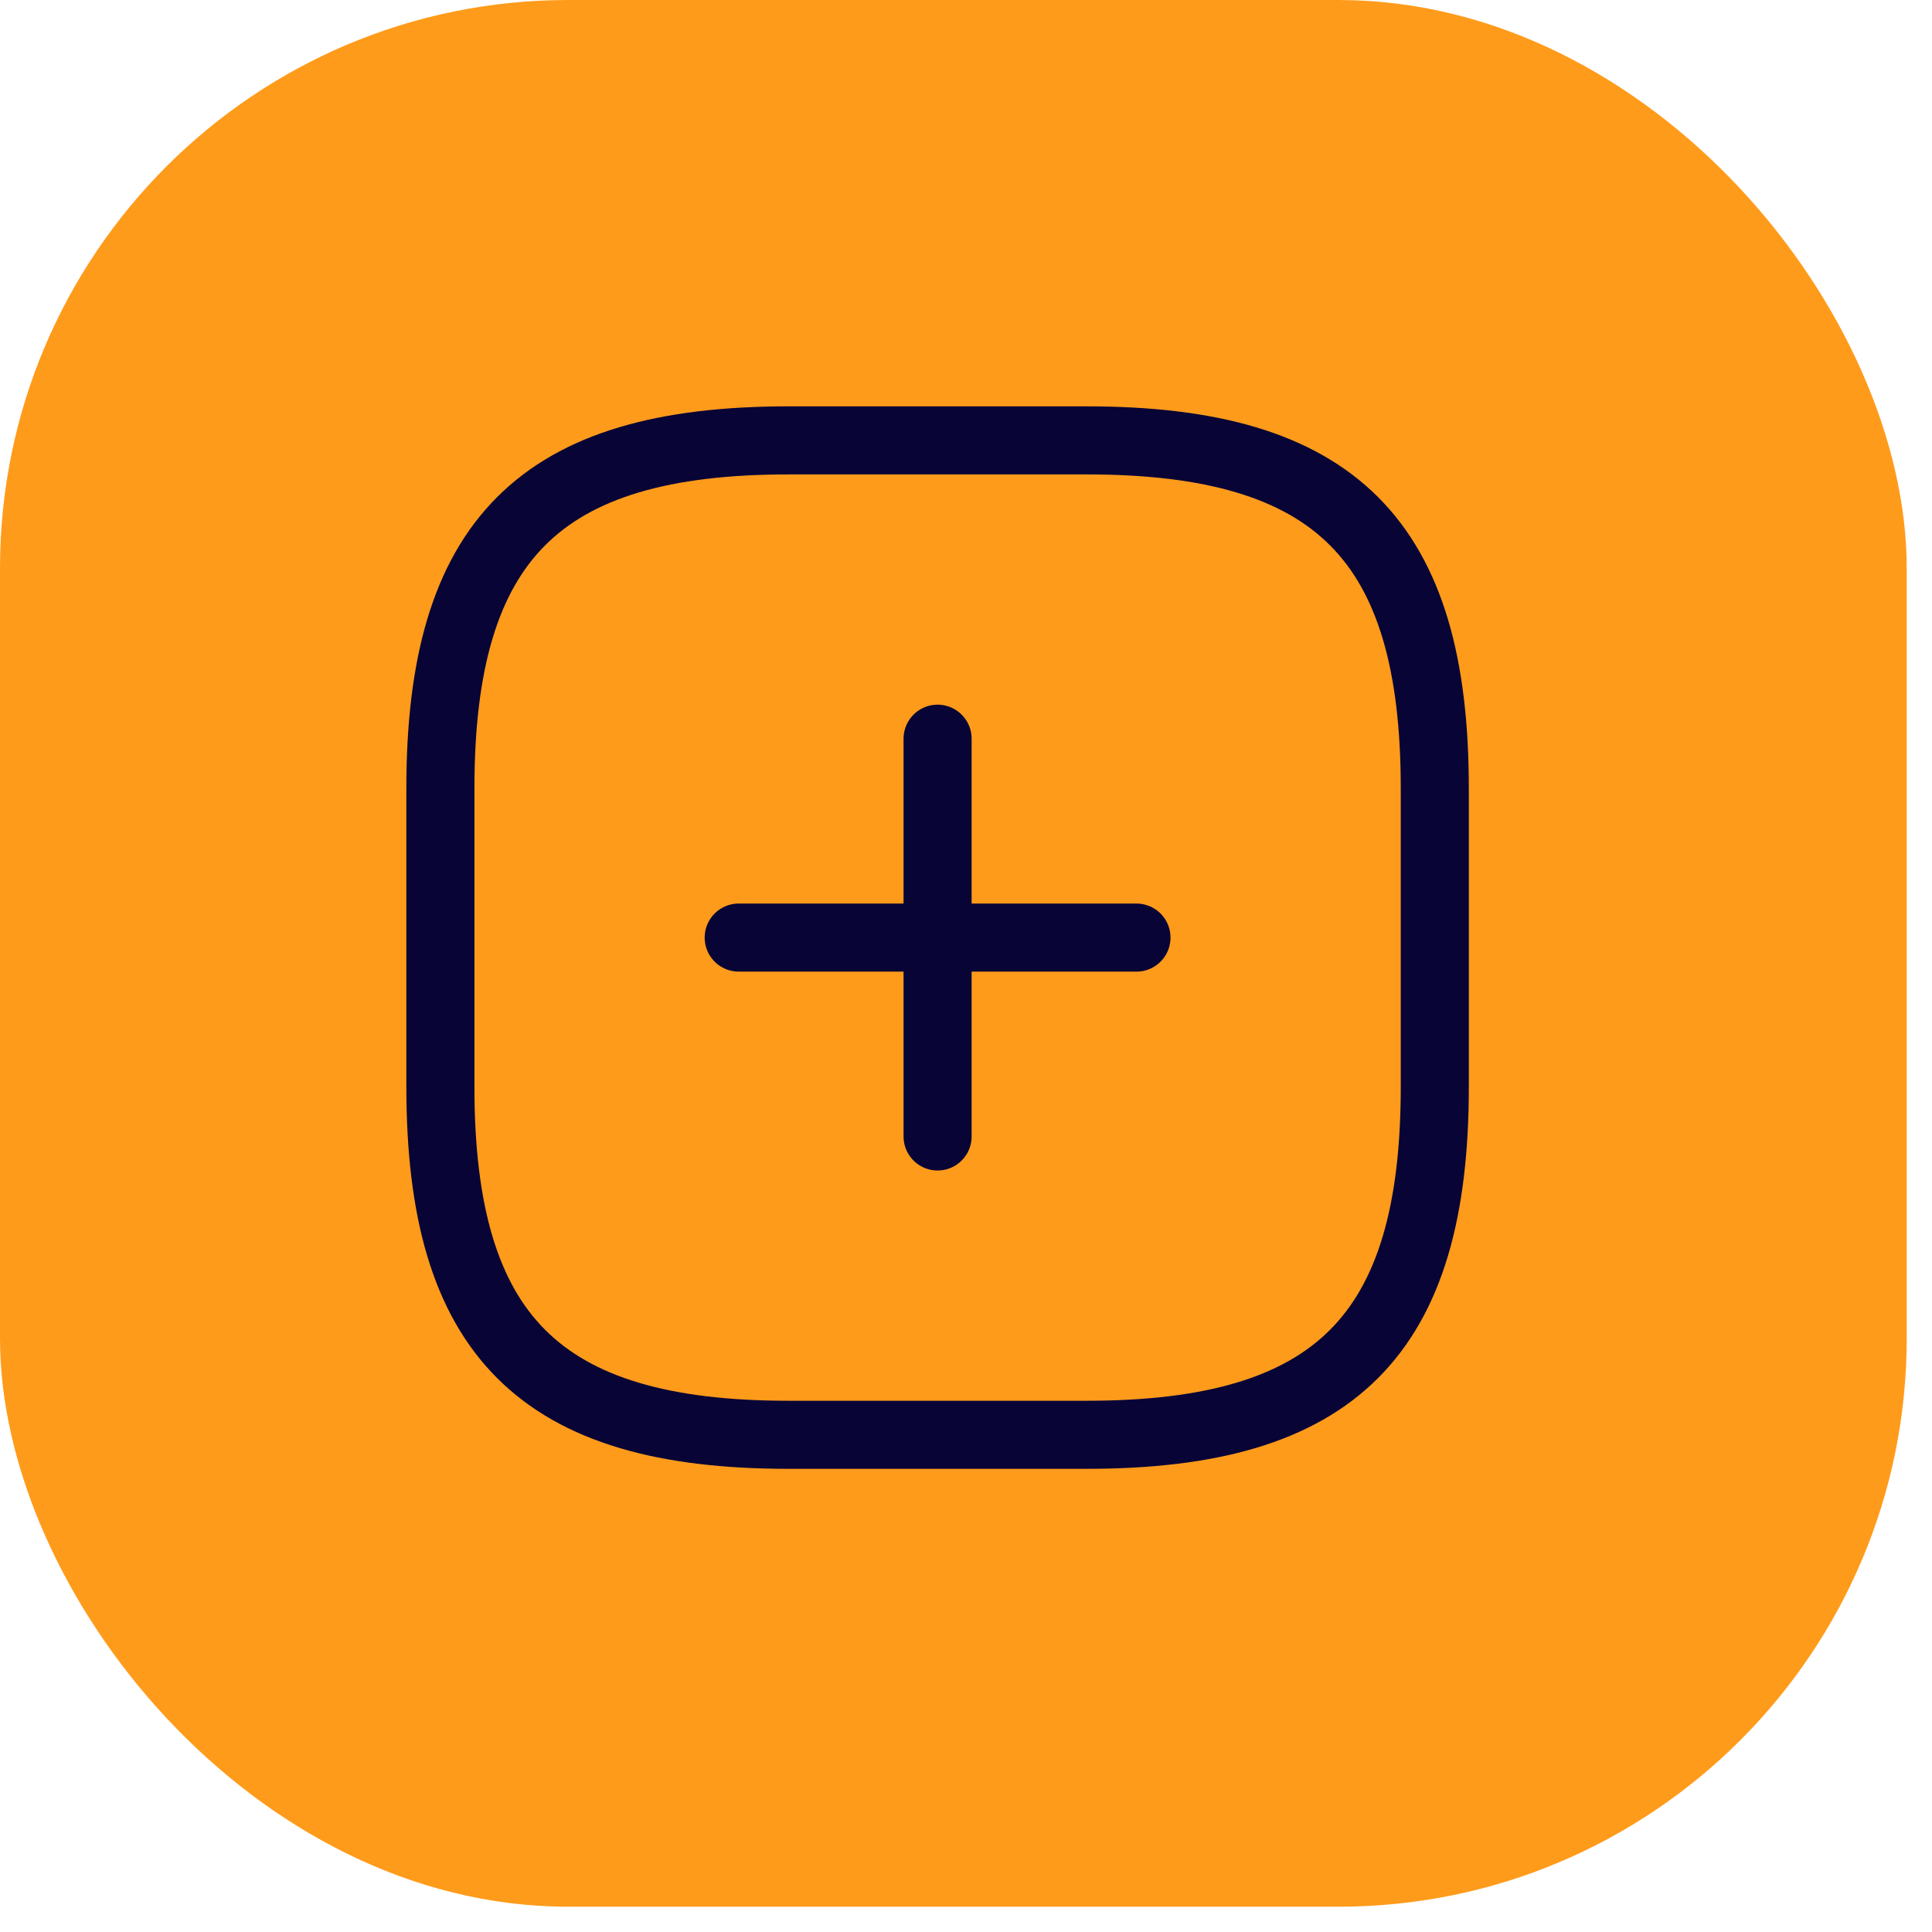
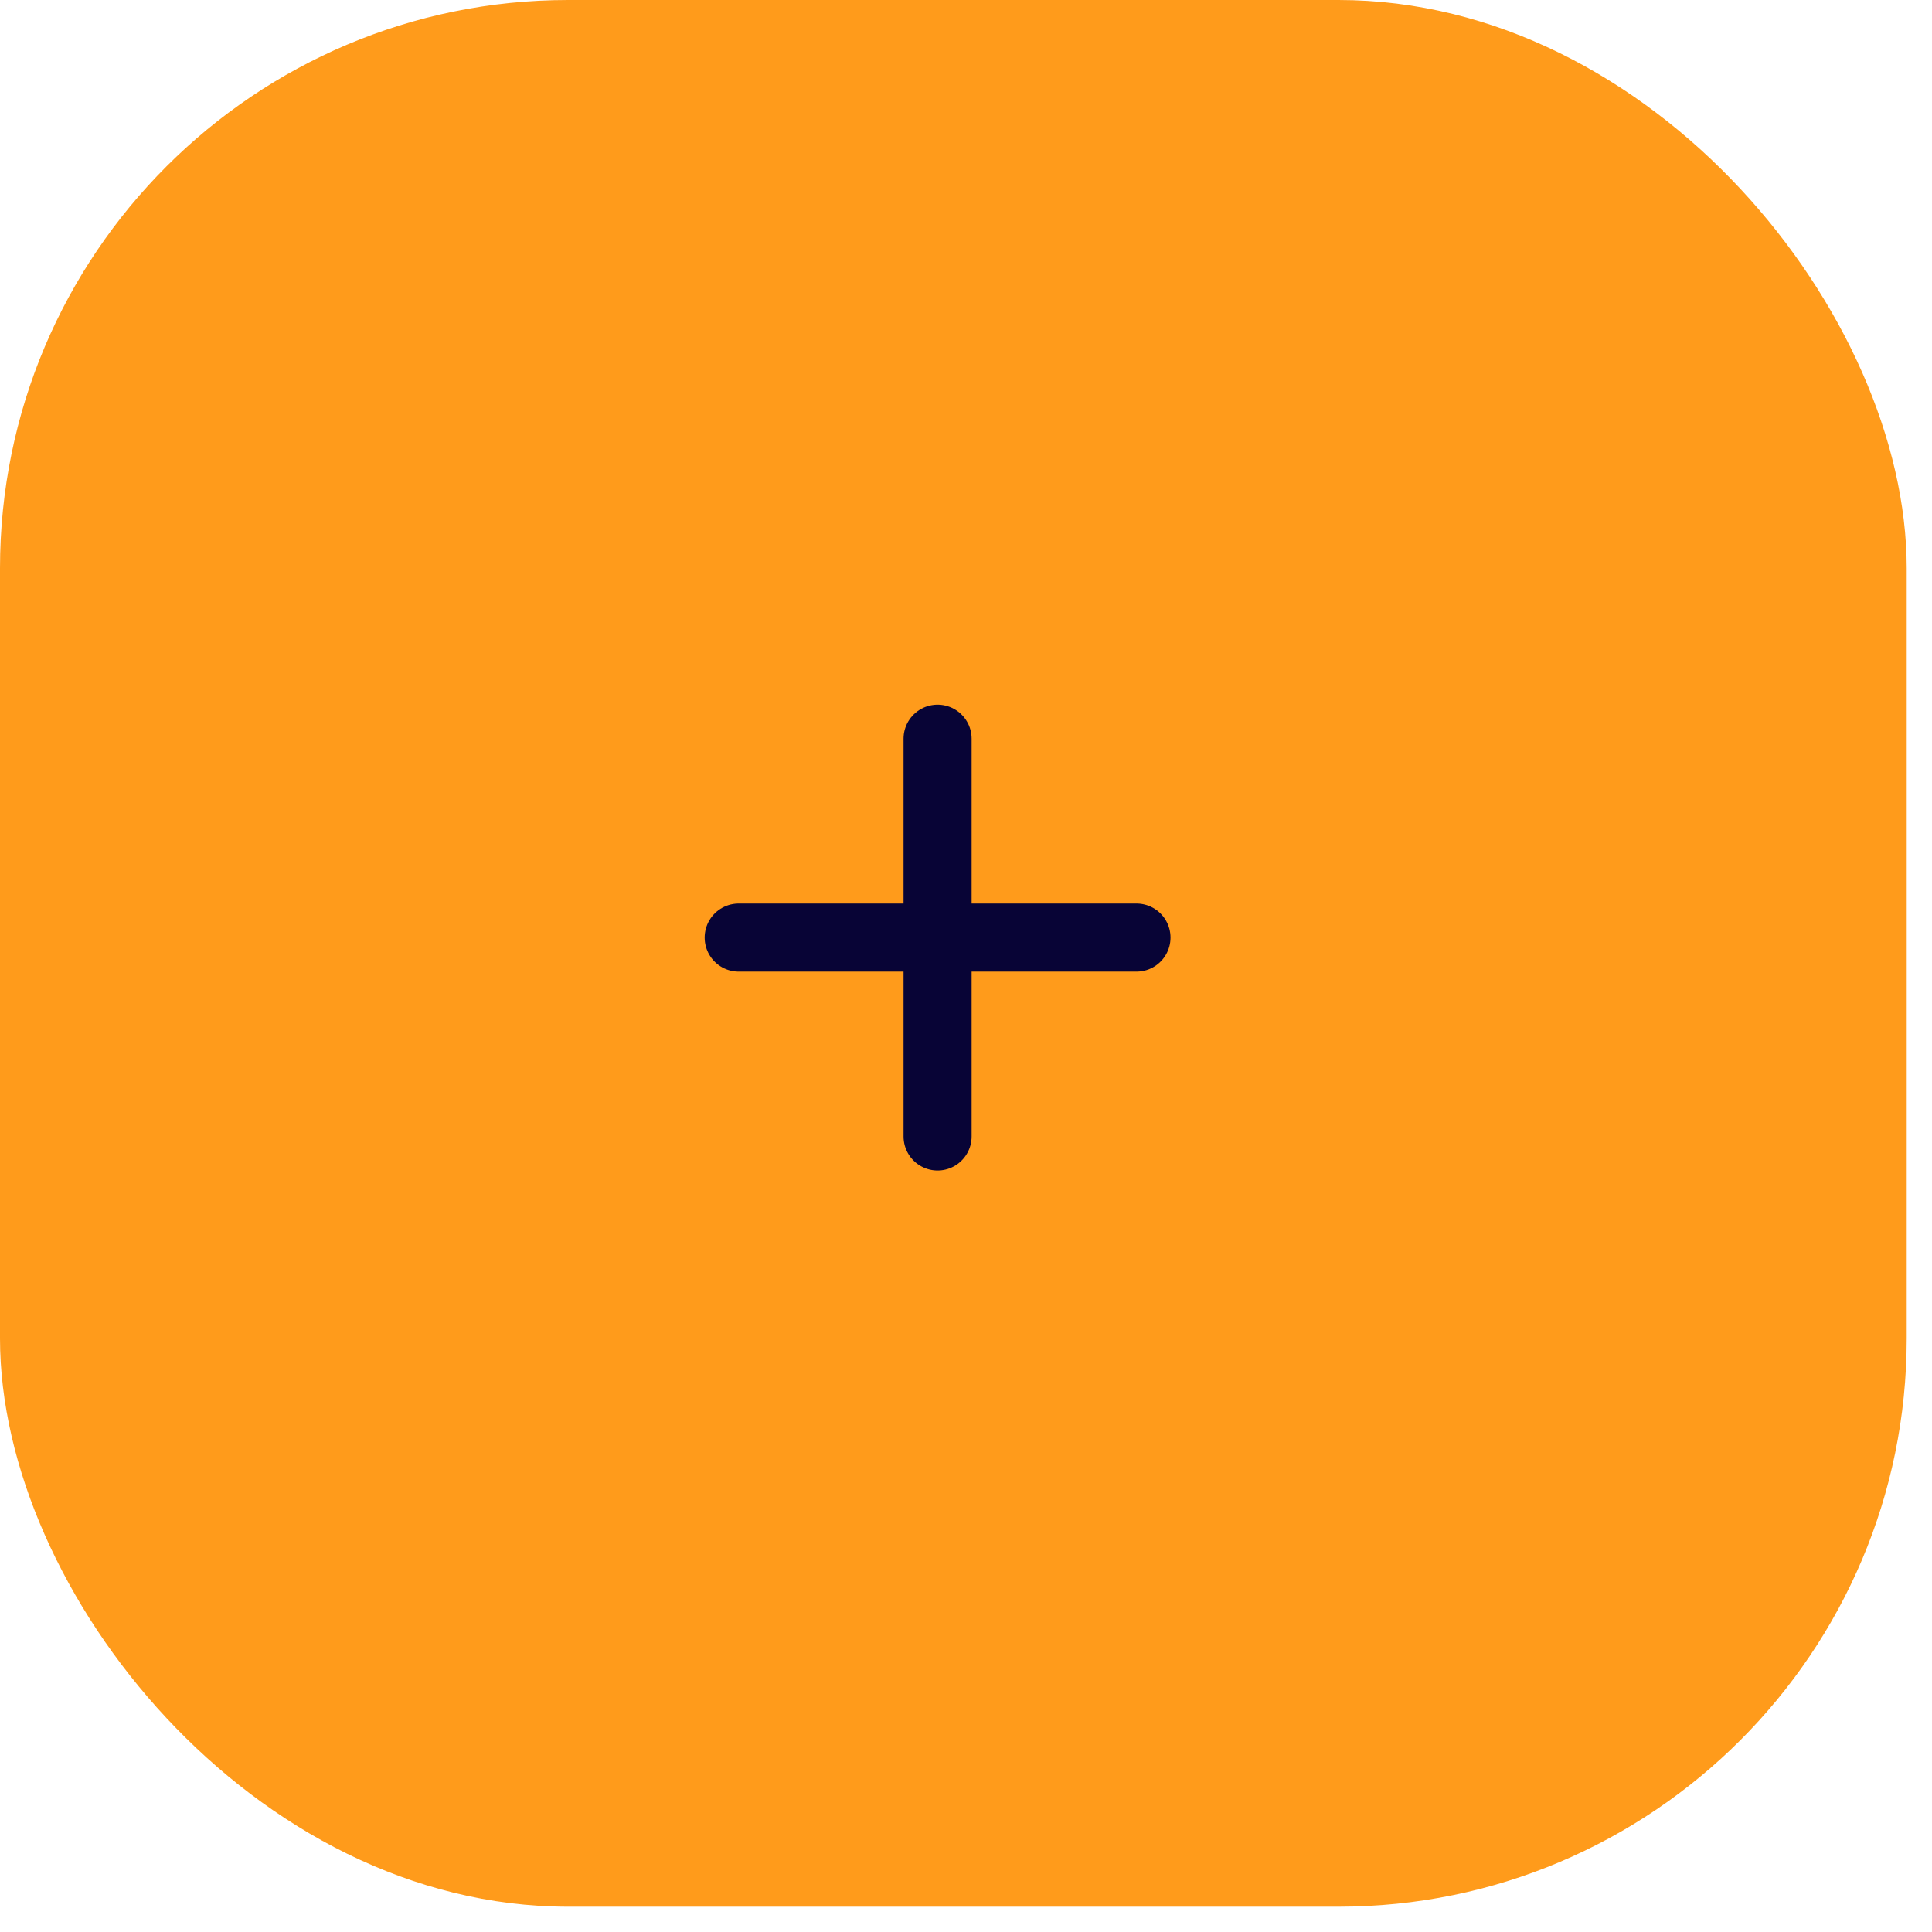
<svg xmlns="http://www.w3.org/2000/svg" width="34" height="34" viewBox="0 0 34 34" fill="none">
  <rect width="33.555" height="33.555" rx="10" fill="#FF9B1B" />
  <path d="M13 16.5H20" stroke="#080436" stroke-width="1.198" stroke-linecap="round" stroke-linejoin="round" />
  <path d="M16.5 20V13" stroke="#080436" stroke-width="1.198" stroke-linecap="round" stroke-linejoin="round" />
-   <path d="M13.875 25.25H19.125C23.5 25.25 25.25 23.5 25.25 19.125V13.875C25.25 9.5 23.5 7.75 19.125 7.75H13.875C9.5 7.75 7.75 9.5 7.75 13.875V19.125C7.75 23.5 9.5 25.25 13.875 25.25Z" stroke="#080436" stroke-width="1.198" stroke-linecap="round" stroke-linejoin="round" />
</svg>